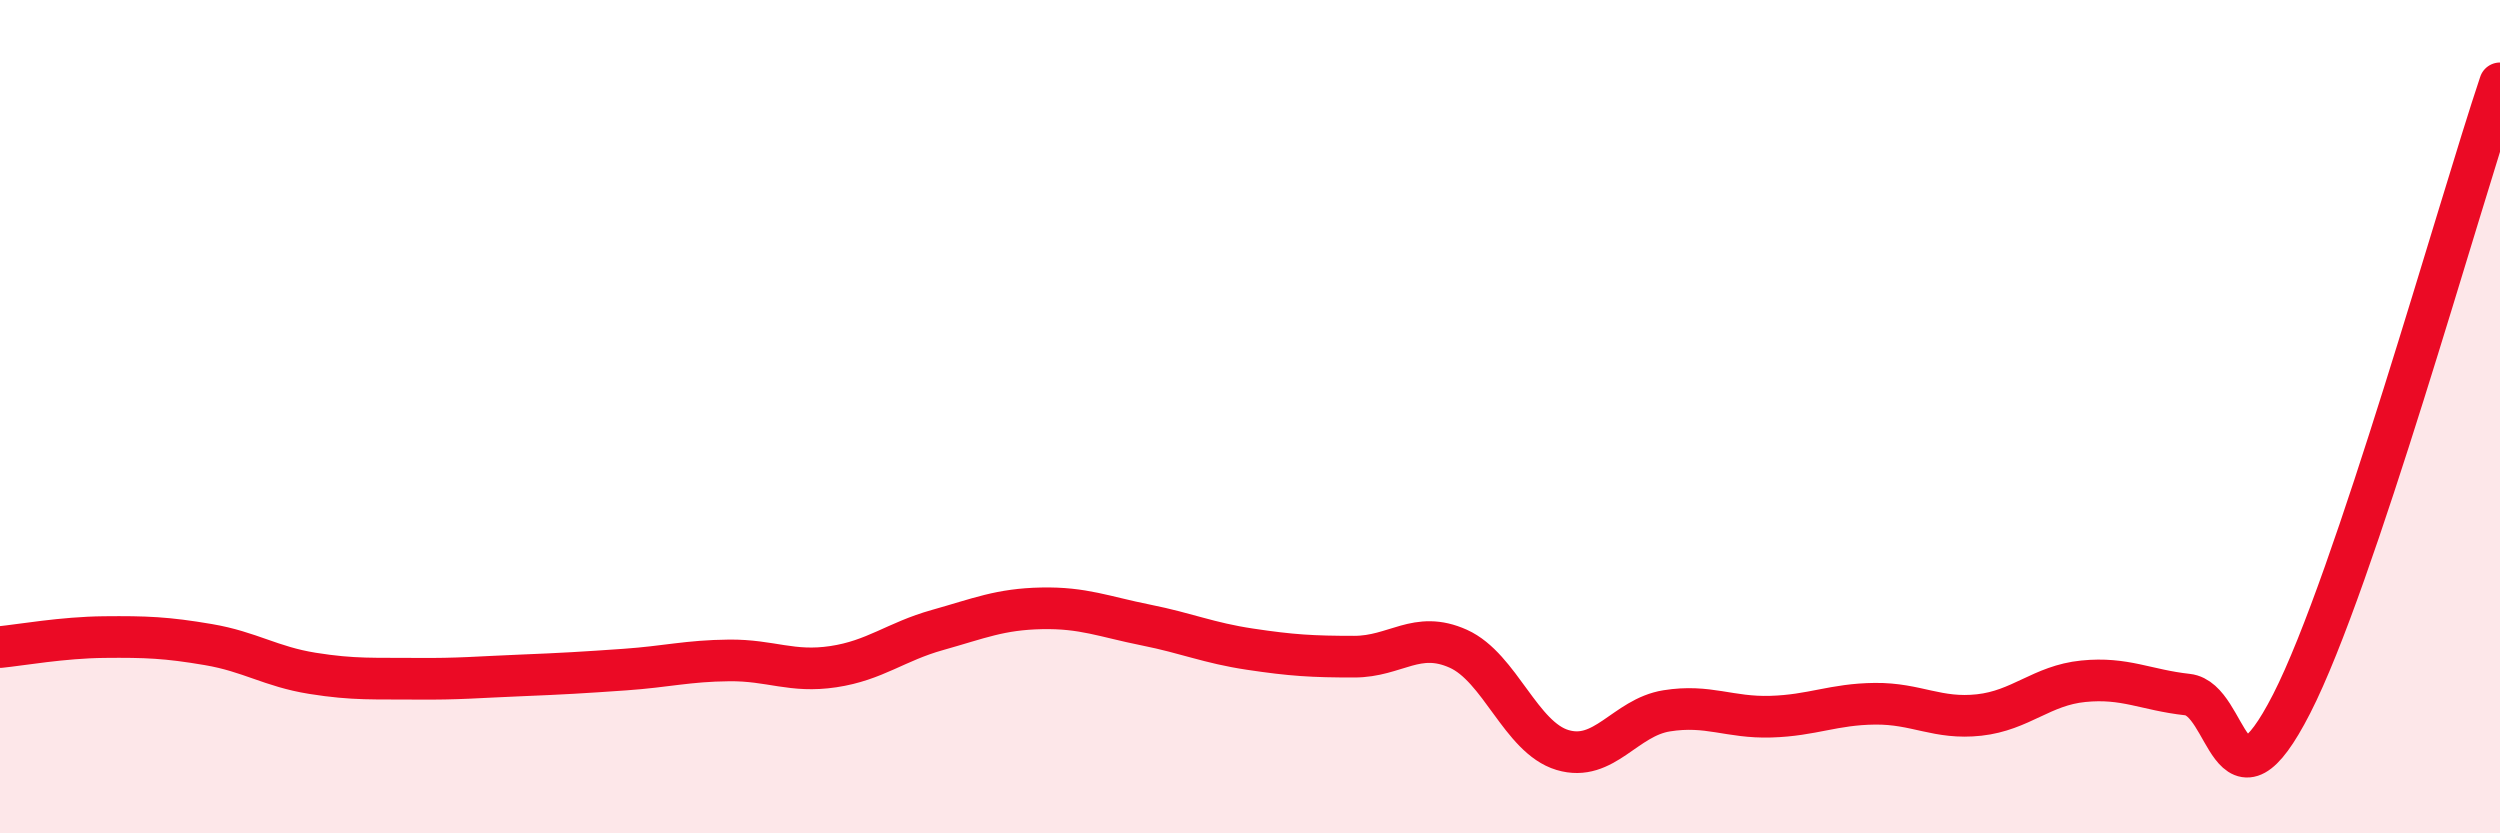
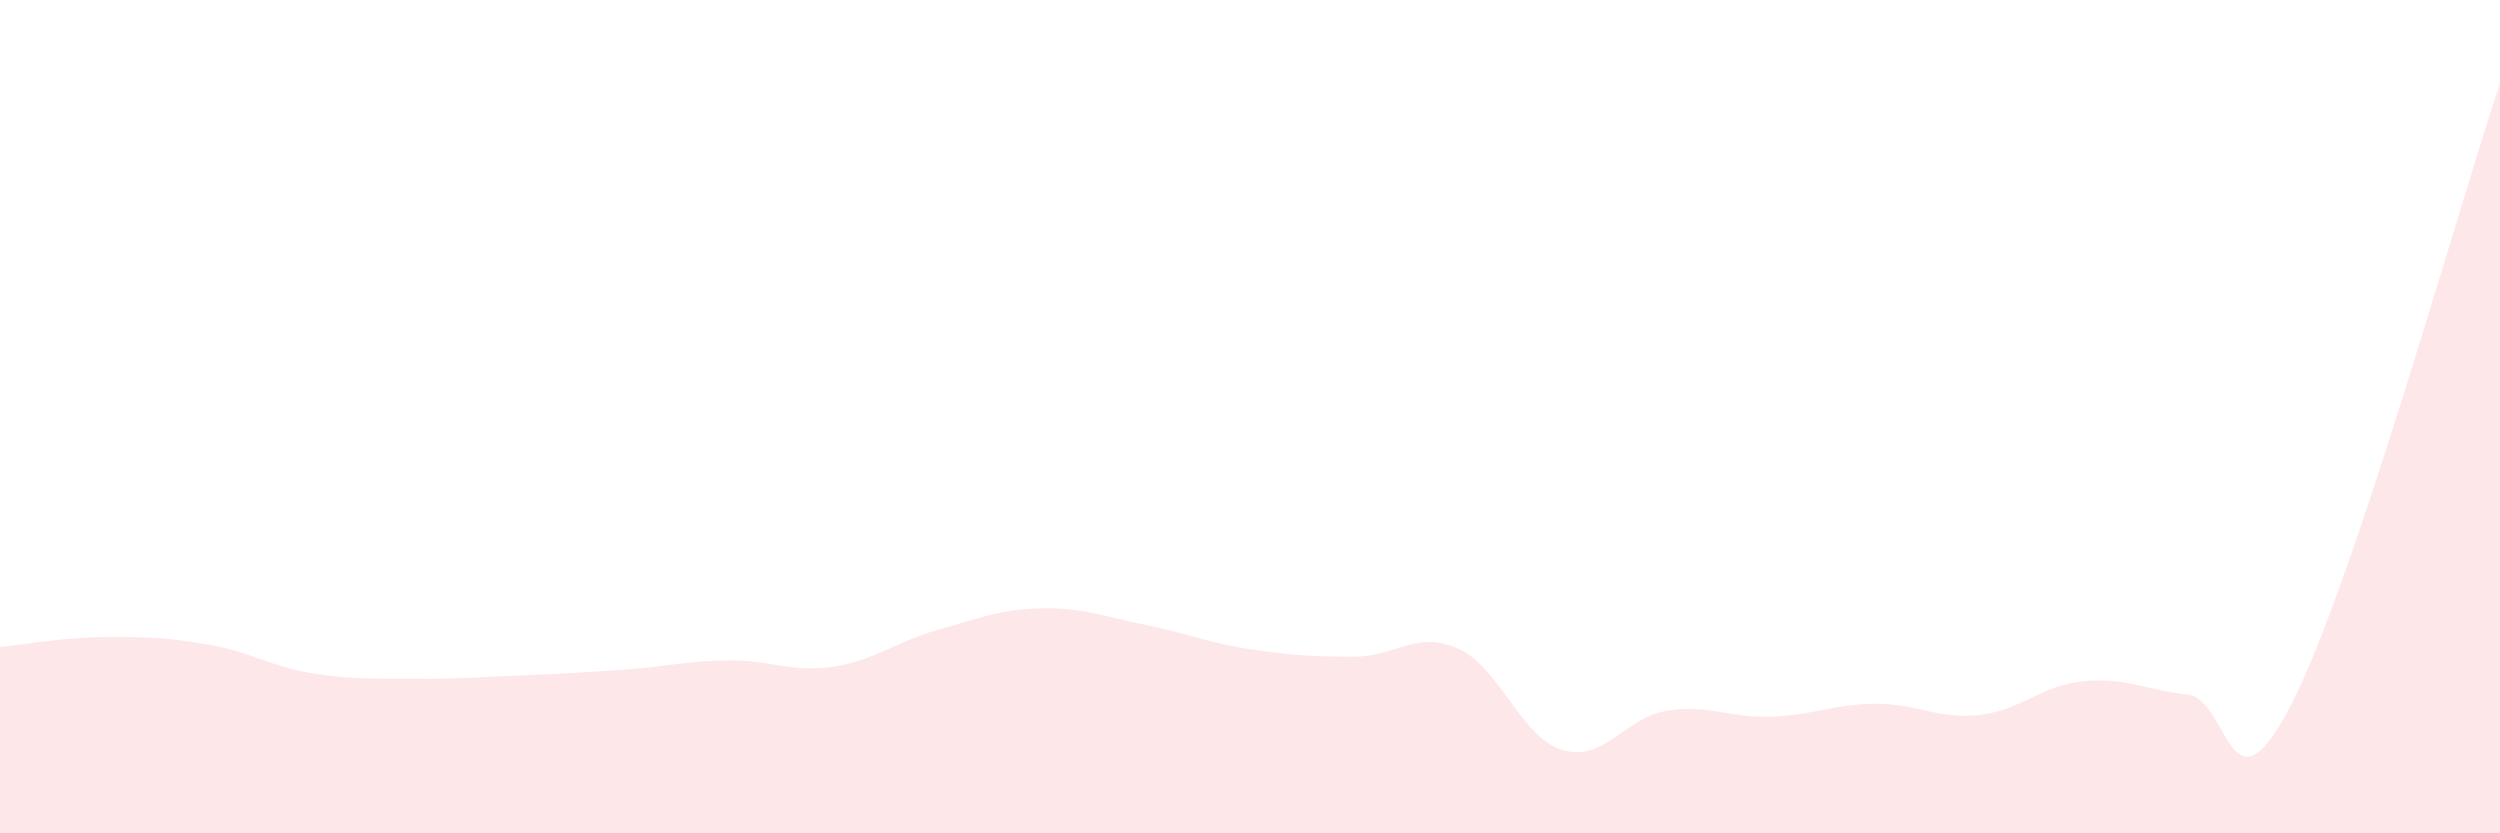
<svg xmlns="http://www.w3.org/2000/svg" width="60" height="20" viewBox="0 0 60 20">
  <path d="M 0,15.53 C 0.5,15.48 1.5,15.3 2.5,15.29 C 3.5,15.28 4,15.3 5,15.47 C 6,15.64 6.5,16 7.5,16.16 C 8.5,16.32 9,16.28 10,16.29 C 11,16.3 11.5,16.25 12.5,16.21 C 13.5,16.17 14,16.14 15,16.07 C 16,16 16.5,15.86 17.5,15.85 C 18.5,15.84 19,16.15 20,16 C 21,15.85 21.5,15.4 22.5,15.12 C 23.5,14.84 24,14.62 25,14.6 C 26,14.58 26.5,14.8 27.5,15 C 28.5,15.2 29,15.43 30,15.58 C 31,15.73 31.5,15.76 32.5,15.76 C 33.5,15.76 34,15.12 35,15.57 C 36,16.02 36.5,17.7 37.5,18 C 38.5,18.3 39,17.22 40,17.06 C 41,16.9 41.5,17.23 42.5,17.2 C 43.5,17.17 44,16.9 45,16.89 C 46,16.88 46.5,17.27 47.5,17.16 C 48.5,17.05 49,16.45 50,16.35 C 51,16.25 51.5,16.56 52.5,16.67 C 53.5,16.78 53.5,19.82 55,16.89 C 56.5,13.96 59,4.98 60,2L60 20L0 20Z" fill="#EB0A25" opacity="0.1" stroke-linecap="round" stroke-linejoin="round" />
-   <path d="M 0,15.53 C 0.5,15.48 1.5,15.3 2.5,15.29 C 3.5,15.28 4,15.3 5,15.47 C 6,15.64 6.5,16 7.5,16.16 C 8.5,16.32 9,16.28 10,16.29 C 11,16.3 11.5,16.25 12.5,16.21 C 13.5,16.17 14,16.14 15,16.07 C 16,16 16.5,15.86 17.5,15.85 C 18.5,15.84 19,16.15 20,16 C 21,15.85 21.5,15.4 22.5,15.12 C 23.5,14.84 24,14.62 25,14.6 C 26,14.58 26.5,14.8 27.5,15 C 28.5,15.2 29,15.43 30,15.58 C 31,15.73 31.5,15.76 32.5,15.76 C 33.5,15.76 34,15.12 35,15.57 C 36,16.02 36.5,17.7 37.5,18 C 38.5,18.3 39,17.22 40,17.06 C 41,16.9 41.5,17.23 42.5,17.2 C 43.5,17.17 44,16.9 45,16.89 C 46,16.88 46.5,17.27 47.5,17.16 C 48.5,17.05 49,16.45 50,16.35 C 51,16.25 51.5,16.56 52.5,16.67 C 53.5,16.78 53.5,19.82 55,16.89 C 56.5,13.96 59,4.98 60,2" stroke="#EB0A25" stroke-width="1" fill="none" stroke-linecap="round" stroke-linejoin="round" />
</svg>